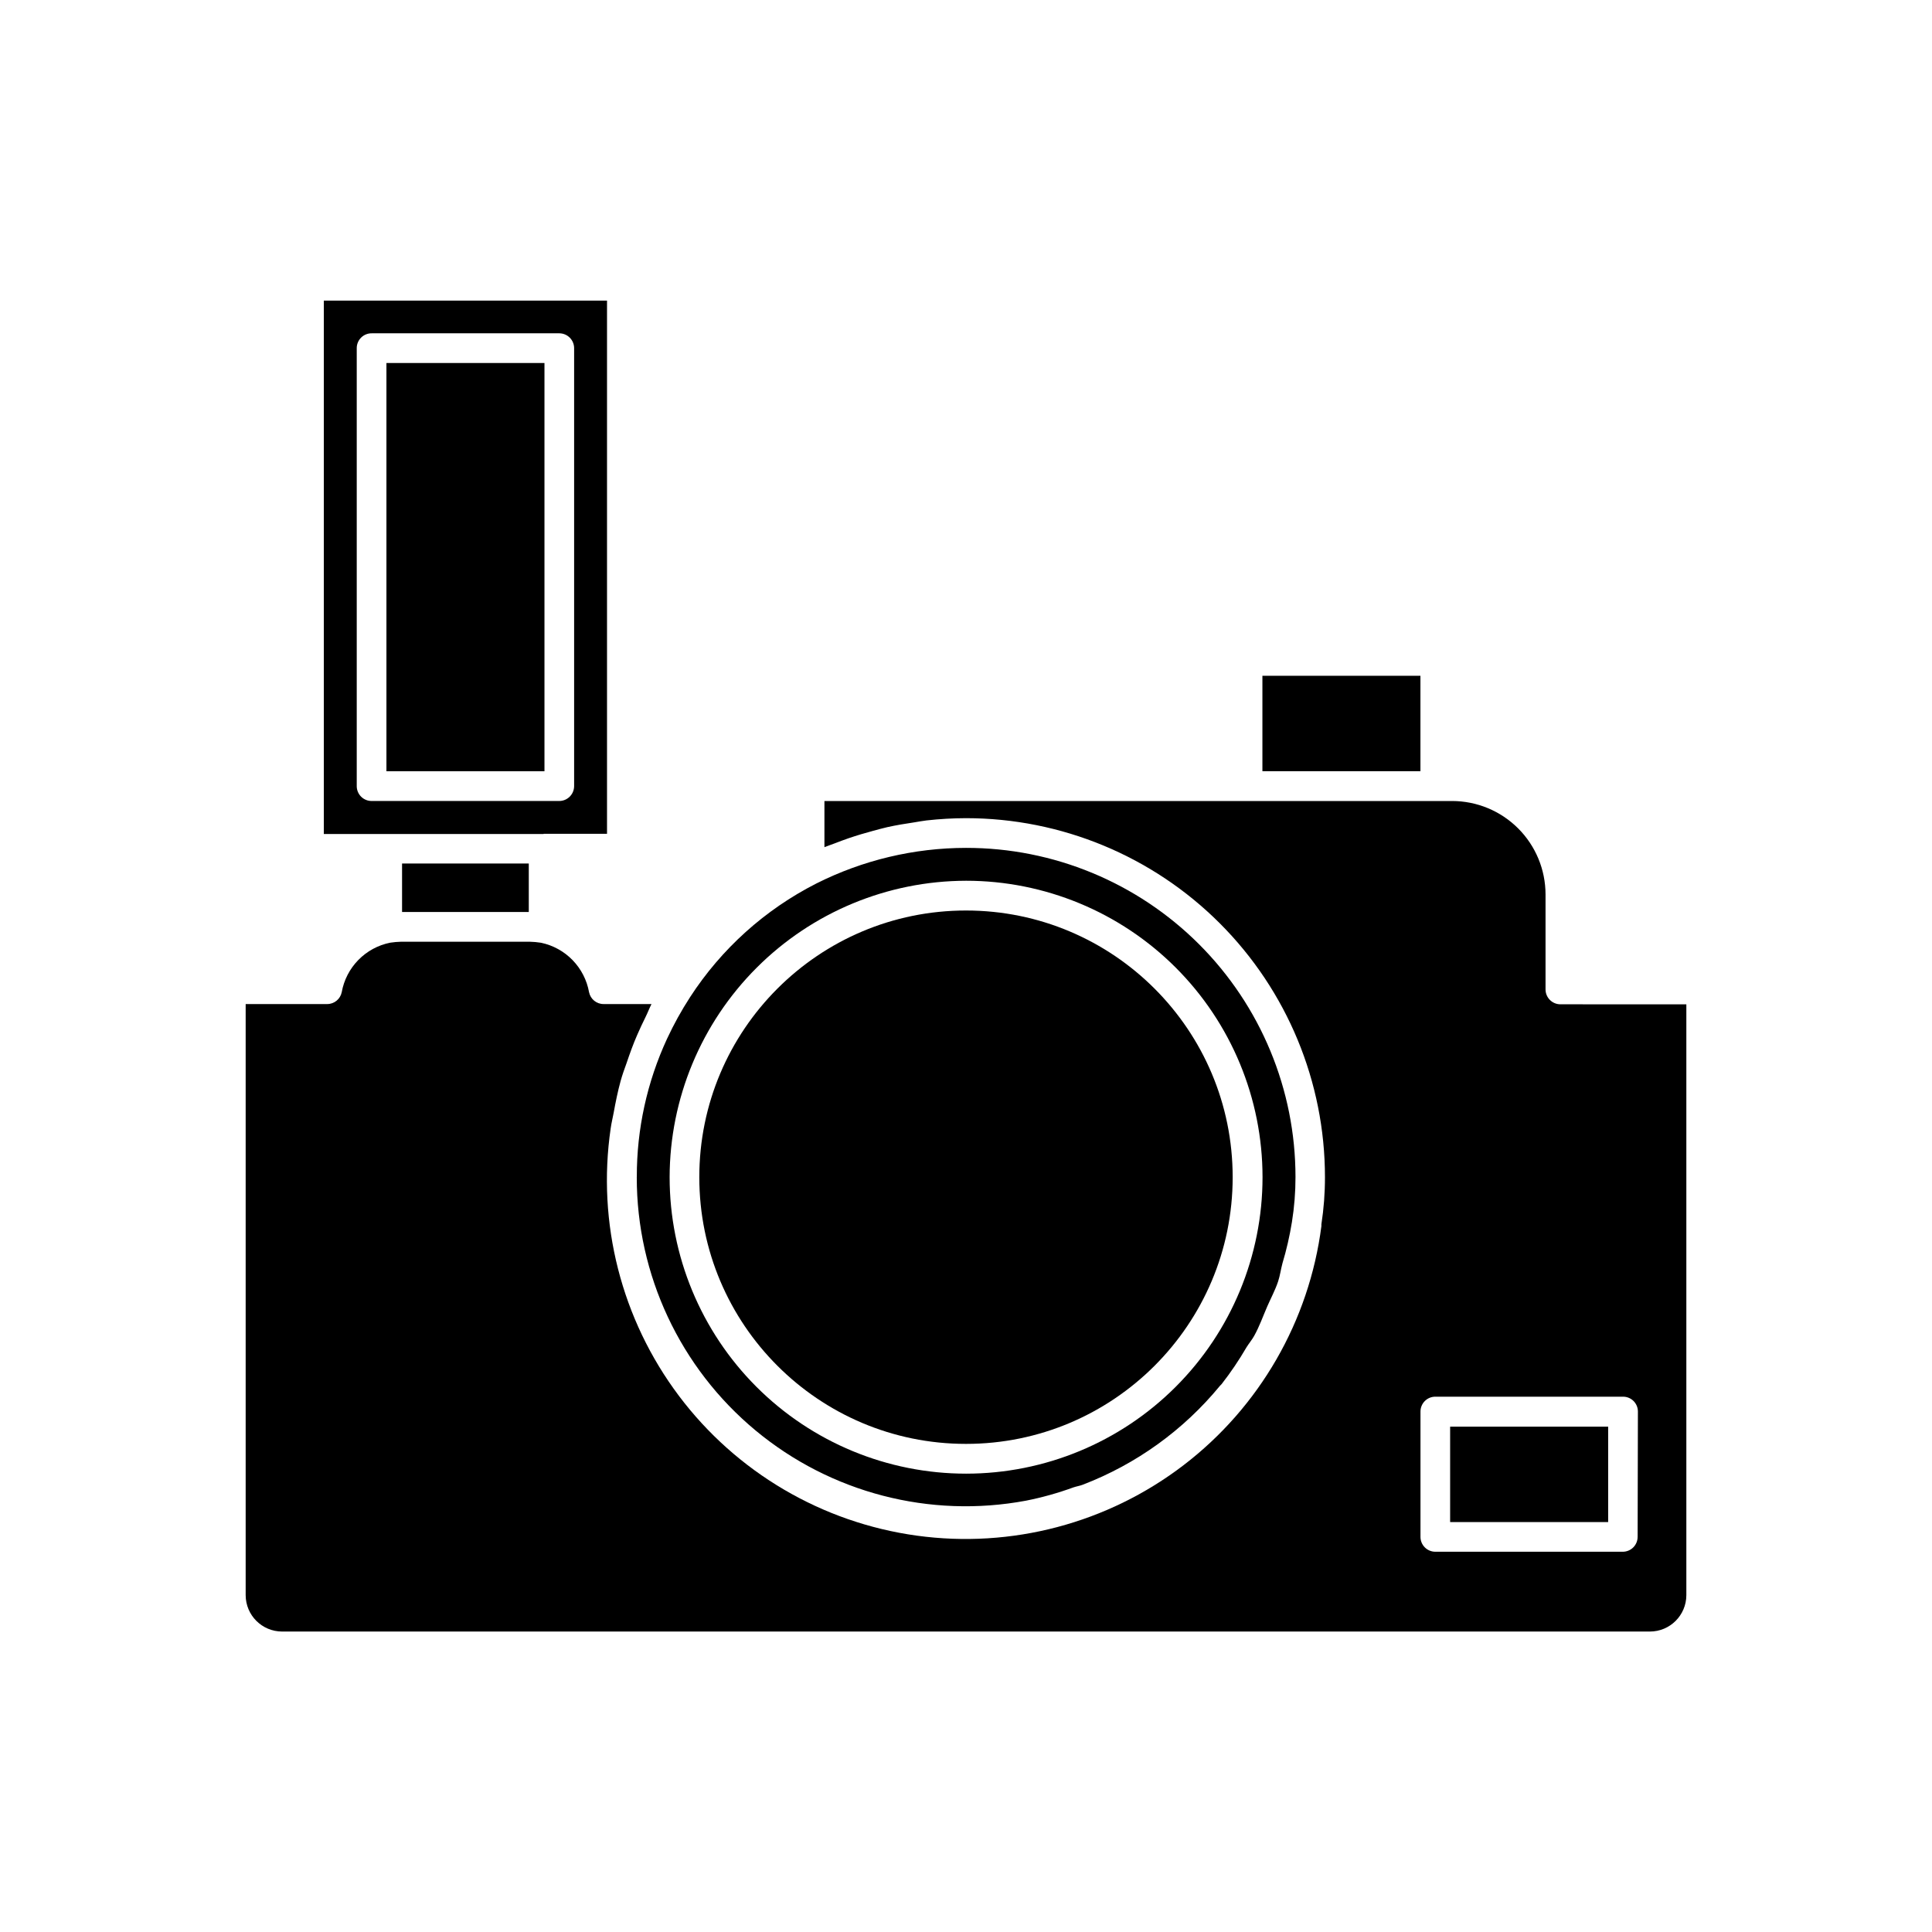
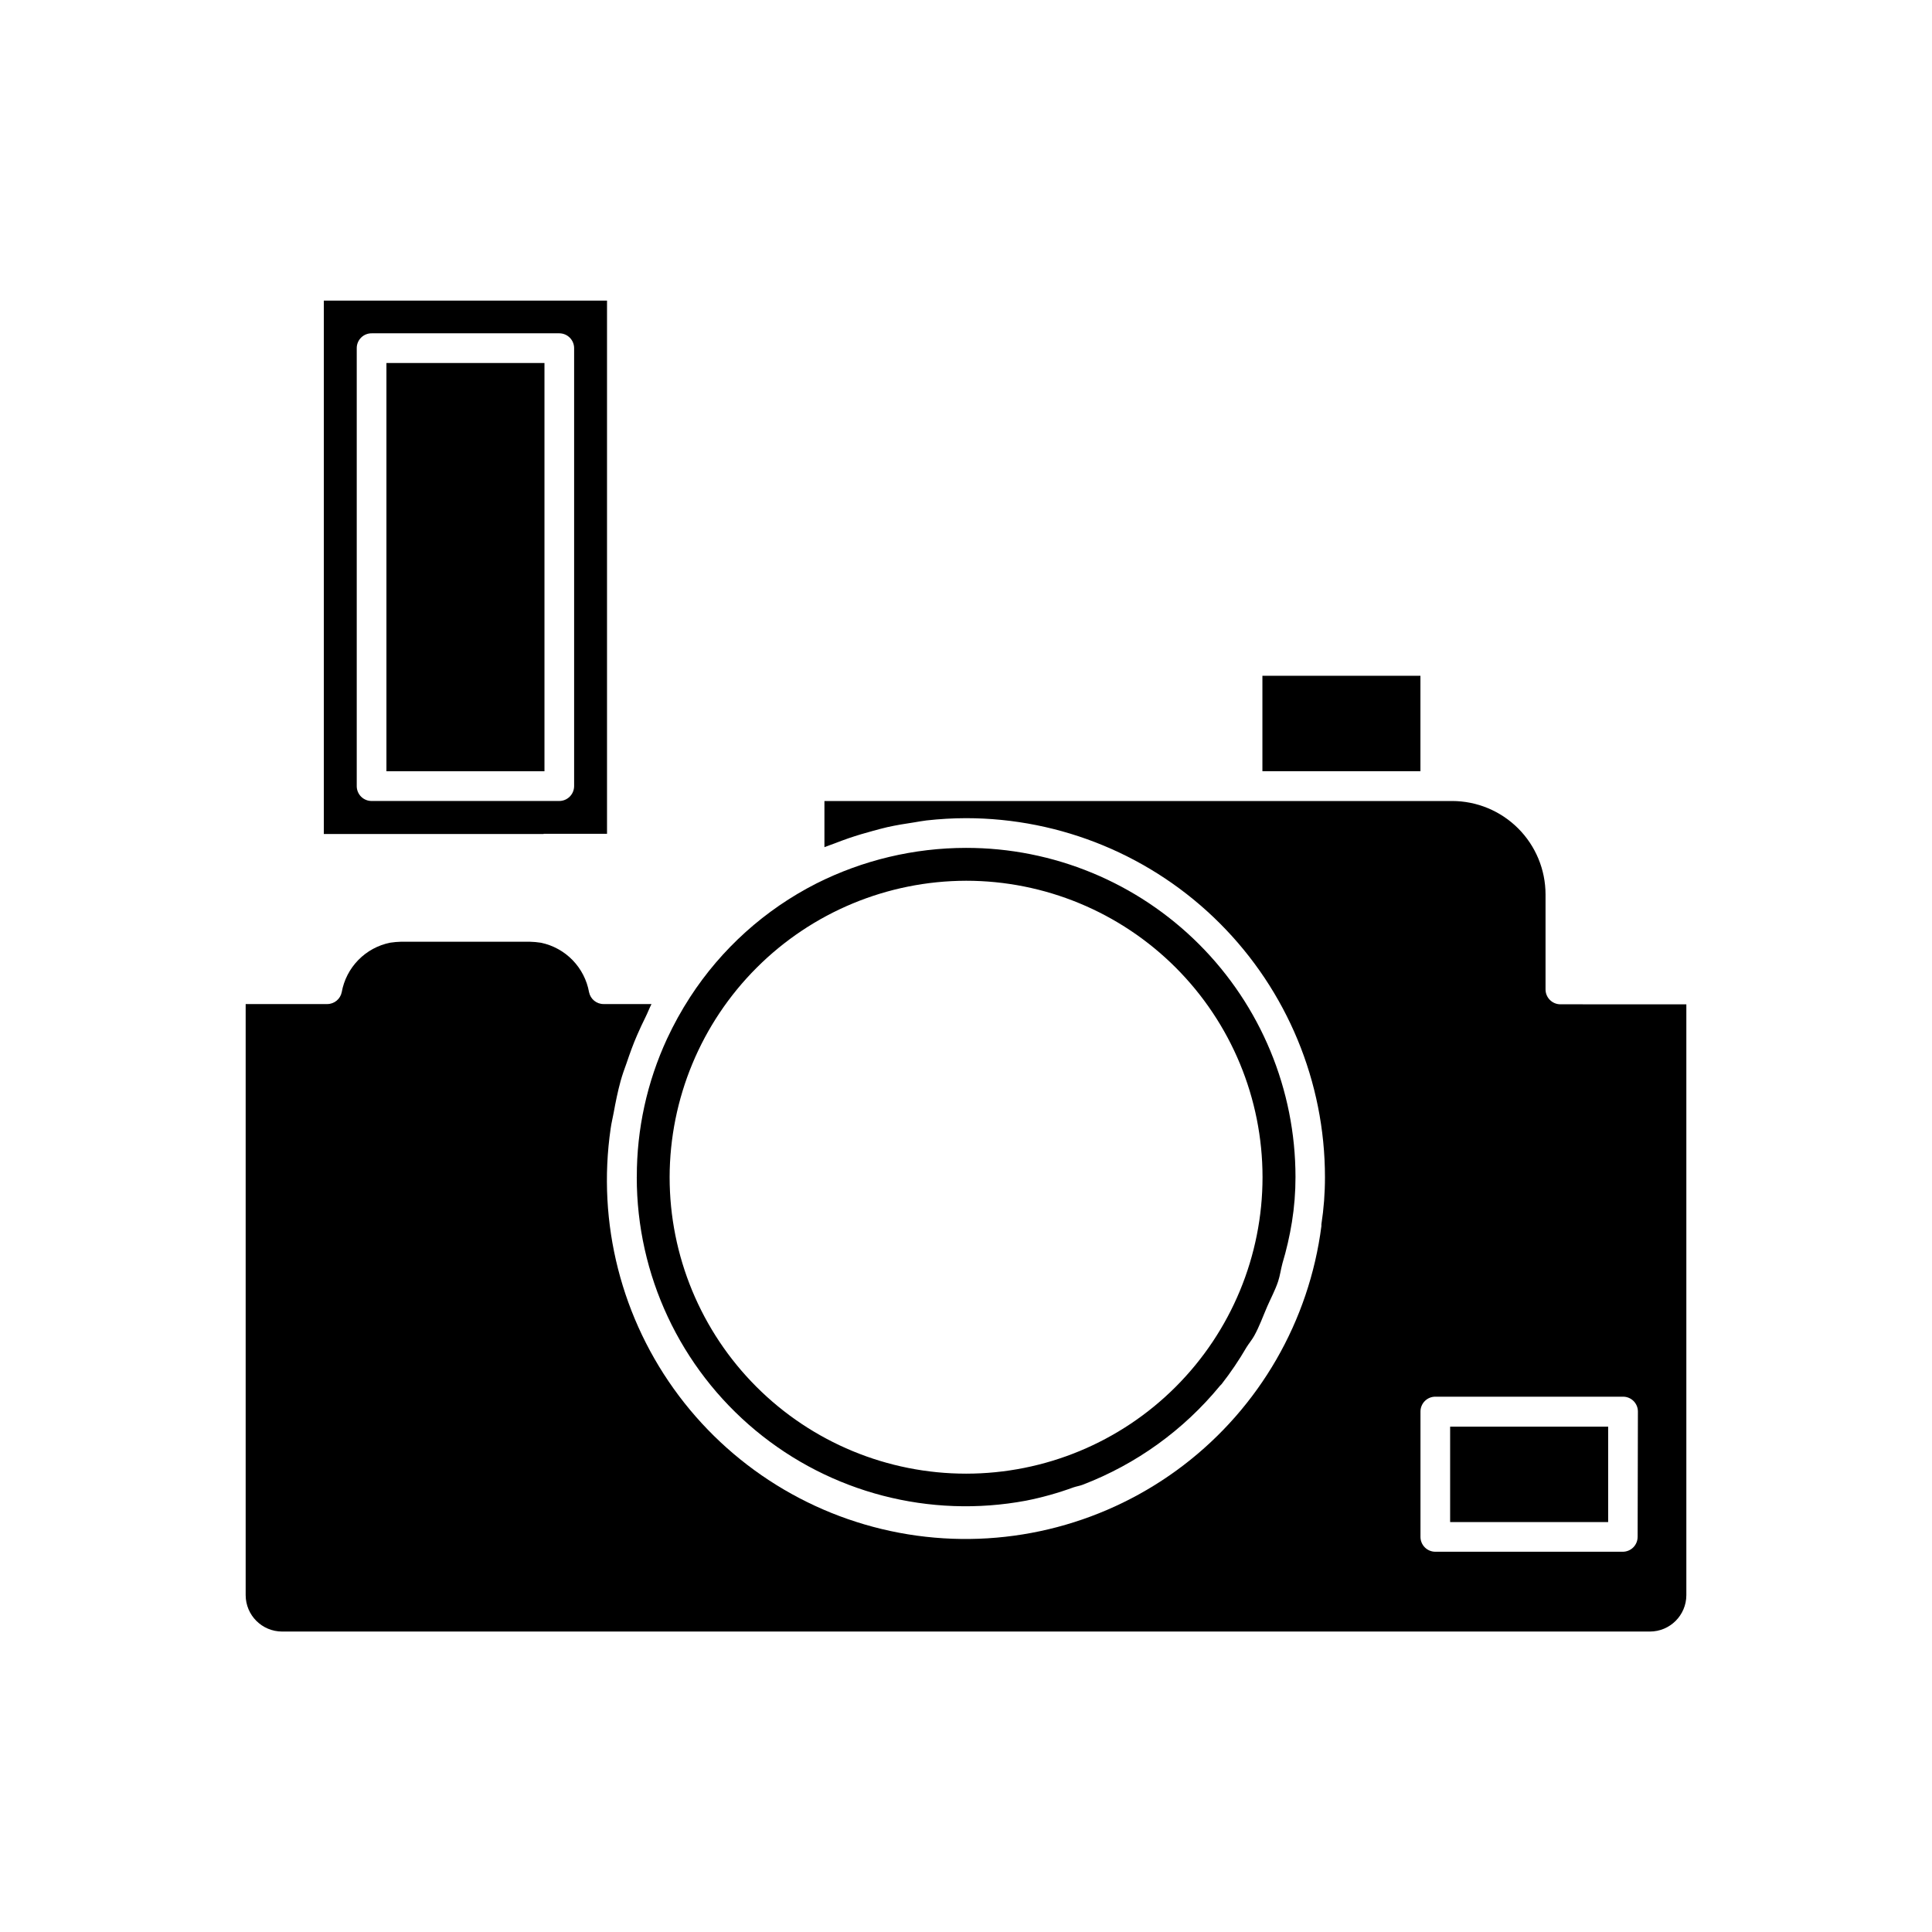
<svg xmlns="http://www.w3.org/2000/svg" fill="#000000" width="800px" height="800px" version="1.1" viewBox="144 144 512 512">
  <g>
-     <path d="m470.67 455.97c0 39.031-31.641 70.676-70.672 70.676-39.035 0-70.676-31.645-70.676-70.676s31.641-70.676 70.676-70.676c39.031 0 70.672 31.645 70.672 70.676" />
    <path d="m312.75 455.97c-0.02 25.922 11.504 50.508 31.441 67.082 19.934 16.57 46.215 23.402 71.695 18.645 4.285-0.848 8.496-2.027 12.598-3.527 0.789-0.27 1.652-0.395 2.426-0.691h-0.004c14.203-5.441 26.746-14.48 36.402-26.23 0.141-0.156 0.301-0.285 0.441-0.457 2.418-3.098 4.621-6.359 6.598-9.762 0.645-1.039 1.449-1.969 2.047-3.055 1.355-2.441 2.297-5.117 3.418-7.699 0.961-2.219 2.125-4.344 2.898-6.676 0.52-1.574 0.707-3.148 1.133-4.723h-0.004c1.086-3.613 1.934-7.293 2.535-11.02 0.633-3.941 0.949-7.926 0.945-11.918 0.004-23.152-9.199-45.355-25.574-61.719-16.379-16.363-38.594-25.543-61.742-25.52-13.781 0.008-27.371 3.246-39.676 9.445-13.609 6.922-25.152 17.309-33.457 30.121-2.285 3.523-4.32 7.207-6.094 11.02-5.301 11.461-8.035 23.945-8.012 36.574zm87.254-78.562c20.836-0.004 40.82 8.27 55.559 23 14.734 14.73 23.016 34.715 23.02 55.551 0 20.84-8.273 40.824-23.008 55.559-14.73 14.734-34.715 23.016-55.551 23.016-20.836 0-40.82-8.273-55.555-23.008-14.734-14.734-23.012-34.719-23.012-55.555 0.039-20.82 8.328-40.777 23.051-55.5 14.719-14.727 34.676-23.016 55.496-23.062z" />
    <path d="m246.41 240.2h41.879v108.19h-41.879z" />
    <path d="m288.07 364.97h16.797v-141.3h-75.051v141.35h58.254zm-49.531-12.594v-116.11c-0.004-1.059 0.418-2.074 1.176-2.816 0.758-0.742 1.781-1.145 2.84-1.121h49.656c1.043 0 2.047 0.414 2.781 1.152 0.738 0.738 1.156 1.738 1.156 2.785v116.07-0.004c-0.012 2.172-1.766 3.93-3.938 3.938h-49.656c-1.059 0.02-2.078-0.383-2.836-1.125-0.754-0.742-1.18-1.754-1.18-2.812z" />
    <path d="m478.55 323.09h41.879v25.285h-41.879z" />
-     <path d="m250.55 372.84h33.582v12.848h-33.582z" />
    <path d="m557.52 410.15c-2.172-0.008-3.93-1.766-3.938-3.934v-25.191c-0.008-6.562-2.617-12.852-7.258-17.492s-10.93-7.25-17.492-7.258h-166.35v12.234c0.898-0.379 1.828-0.645 2.723-1.008 1.242-0.488 2.488-0.945 3.762-1.387 2.125-0.723 4.266-1.355 6.422-1.938 1.258-0.332 2.504-0.691 3.777-0.977 2.348-0.52 4.723-0.914 7.07-1.258 1.102-0.172 2.203-0.395 3.305-0.52h0.004c3.473-0.387 6.961-0.59 10.457-0.598 25.23 0.004 49.426 10.027 67.262 27.871 17.84 17.844 27.863 42.039 27.863 67.27 0.008 4.18-0.309 8.355-0.945 12.484v0.488c-3.242 25.145-16.391 47.949-36.527 63.352-20.137 15.402-45.59 22.125-70.707 18.672-25.113-3.457-47.809-16.797-63.039-37.062s-21.738-45.773-18.074-70.859c0.188-1.387 0.535-2.738 0.789-4.125 0.52-2.852 1.086-5.684 1.859-8.484 0.441-1.574 0.992-3.148 1.574-4.723 0.852-2.519 1.746-5.023 2.816-7.461 0.676-1.574 1.434-3.148 2.203-4.723 0.566-1.133 1.008-2.332 1.574-3.434l-12.688-0.004c-1.875 0.008-3.488-1.312-3.859-3.148-0.574-3.203-2.094-6.156-4.359-8.492-2.266-2.332-5.176-3.938-8.359-4.606-0.992-0.156-1.992-0.246-2.992-0.27h-34.117c-0.965 0.023-1.93 0.109-2.883 0.254-3.207 0.645-6.144 2.242-8.434 4.582-2.289 2.336-3.82 5.312-4.398 8.531-0.367 1.836-1.984 3.156-3.856 3.148h-21.602v156.64c0.008 5.336 4.336 9.652 9.668 9.652h362.46c5.336 0 9.66-4.316 9.668-9.652v-156.57zm20.469 141.14h-0.004c0 1.047-0.414 2.047-1.152 2.785s-1.738 1.152-2.781 1.152h-49.676c-2.172 0-3.934-1.762-3.934-3.938v-33.219c0-2.172 1.762-3.934 3.934-3.934h49.754c1.043 0 2.043 0.414 2.781 1.152 0.738 0.738 1.152 1.738 1.152 2.781z" />
    <path d="m528.3 522.08h41.879v25.285h-41.879z" />
  </g>
</svg>